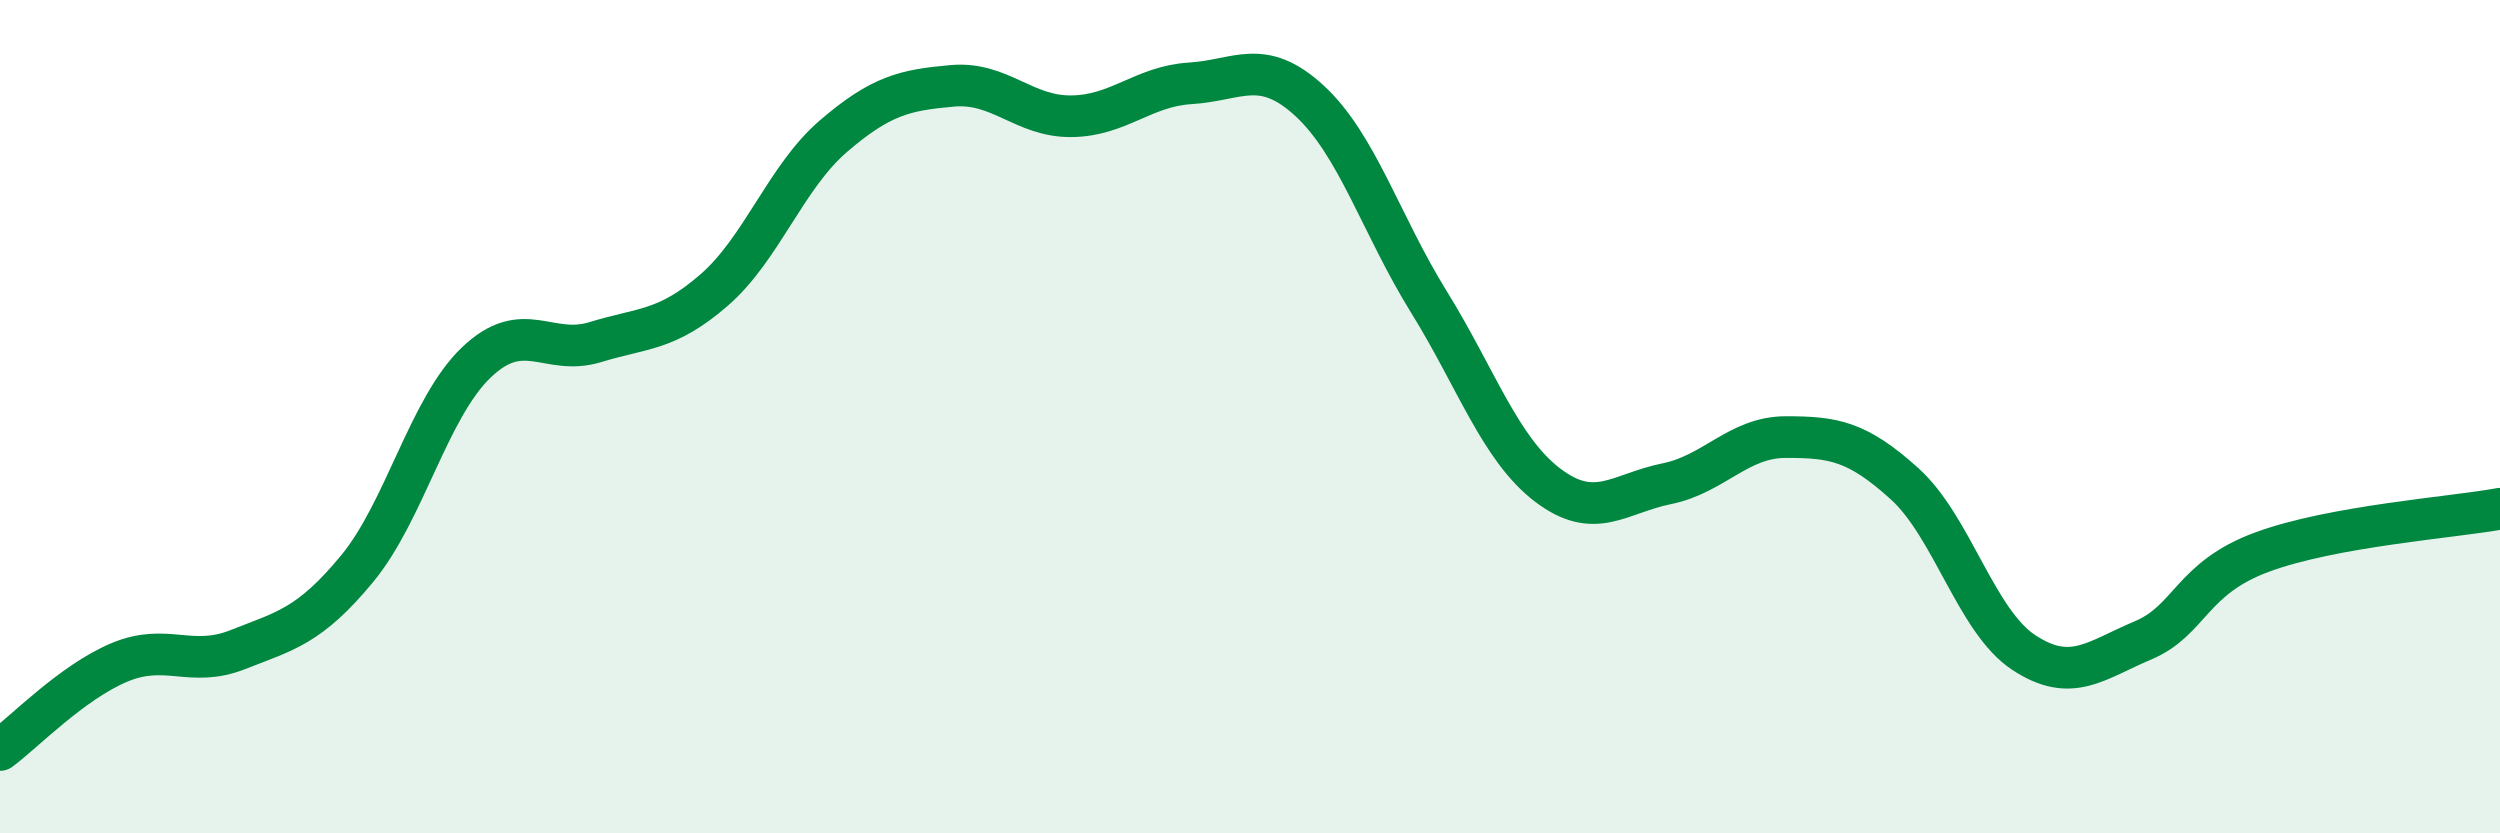
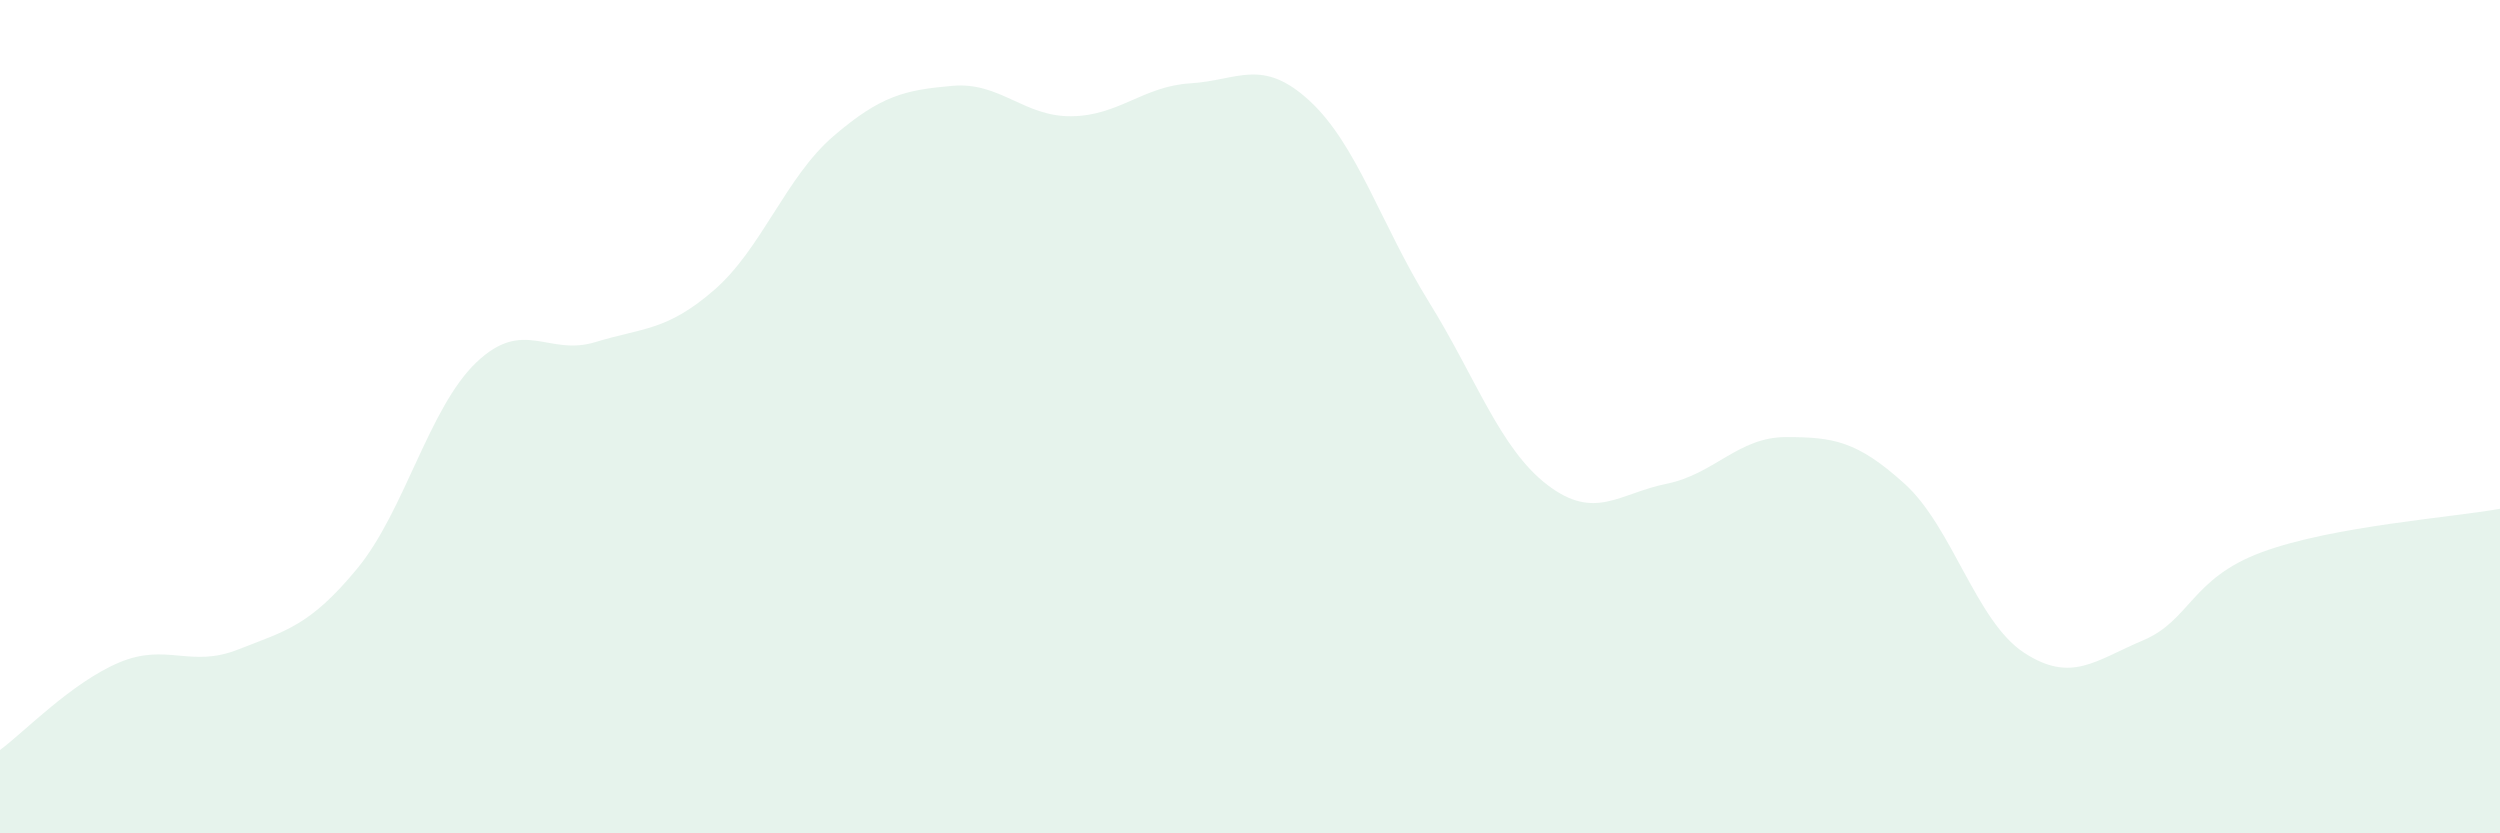
<svg xmlns="http://www.w3.org/2000/svg" width="60" height="20" viewBox="0 0 60 20">
  <path d="M 0,18 C 0.57,17.58 1.72,16.38 2.86,15.9 C 4,15.42 4.57,16.04 5.71,15.59 C 6.85,15.14 7.43,15.03 8.57,13.65 C 9.71,12.27 10.29,9.79 11.43,8.7 C 12.57,7.61 13.15,8.56 14.29,8.21 C 15.43,7.86 16,7.95 17.14,6.96 C 18.28,5.97 18.86,4.25 20,3.27 C 21.14,2.29 21.72,2.16 22.86,2.06 C 24,1.96 24.57,2.8 25.71,2.79 C 26.85,2.78 27.43,2.07 28.57,2 C 29.71,1.93 30.29,1.37 31.43,2.42 C 32.57,3.47 33.15,5.4 34.29,7.24 C 35.43,9.08 36,10.77 37.14,11.64 C 38.28,12.51 38.86,11.84 40,11.61 C 41.14,11.38 41.72,10.49 42.86,10.49 C 44,10.49 44.57,10.58 45.71,11.61 C 46.85,12.64 47.43,14.91 48.57,15.66 C 49.71,16.41 50.29,15.85 51.43,15.37 C 52.57,14.89 52.58,13.88 54.29,13.25 C 56,12.62 58.86,12.42 60,12.21L60 20L0 20Z" fill="#008740" opacity="0.1" stroke-linecap="round" stroke-linejoin="round" />
-   <path d="M 0,18 C 0.57,17.58 1.72,16.38 2.86,15.9 C 4,15.42 4.57,16.04 5.71,15.59 C 6.85,15.14 7.43,15.03 8.57,13.65 C 9.71,12.27 10.29,9.79 11.43,8.7 C 12.57,7.61 13.15,8.56 14.29,8.21 C 15.43,7.86 16,7.95 17.14,6.96 C 18.28,5.97 18.86,4.25 20,3.27 C 21.14,2.29 21.72,2.16 22.86,2.06 C 24,1.96 24.57,2.8 25.71,2.79 C 26.85,2.78 27.43,2.07 28.57,2 C 29.71,1.93 30.29,1.37 31.43,2.42 C 32.57,3.47 33.15,5.4 34.29,7.24 C 35.43,9.08 36,10.77 37.14,11.64 C 38.28,12.51 38.86,11.84 40,11.61 C 41.14,11.38 41.72,10.49 42.86,10.49 C 44,10.49 44.57,10.58 45.71,11.61 C 46.85,12.64 47.43,14.91 48.57,15.66 C 49.71,16.41 50.29,15.85 51.43,15.37 C 52.57,14.89 52.58,13.88 54.29,13.25 C 56,12.62 58.86,12.42 60,12.21" stroke="#008740" stroke-width="1" fill="none" stroke-linecap="round" stroke-linejoin="round" />
</svg>